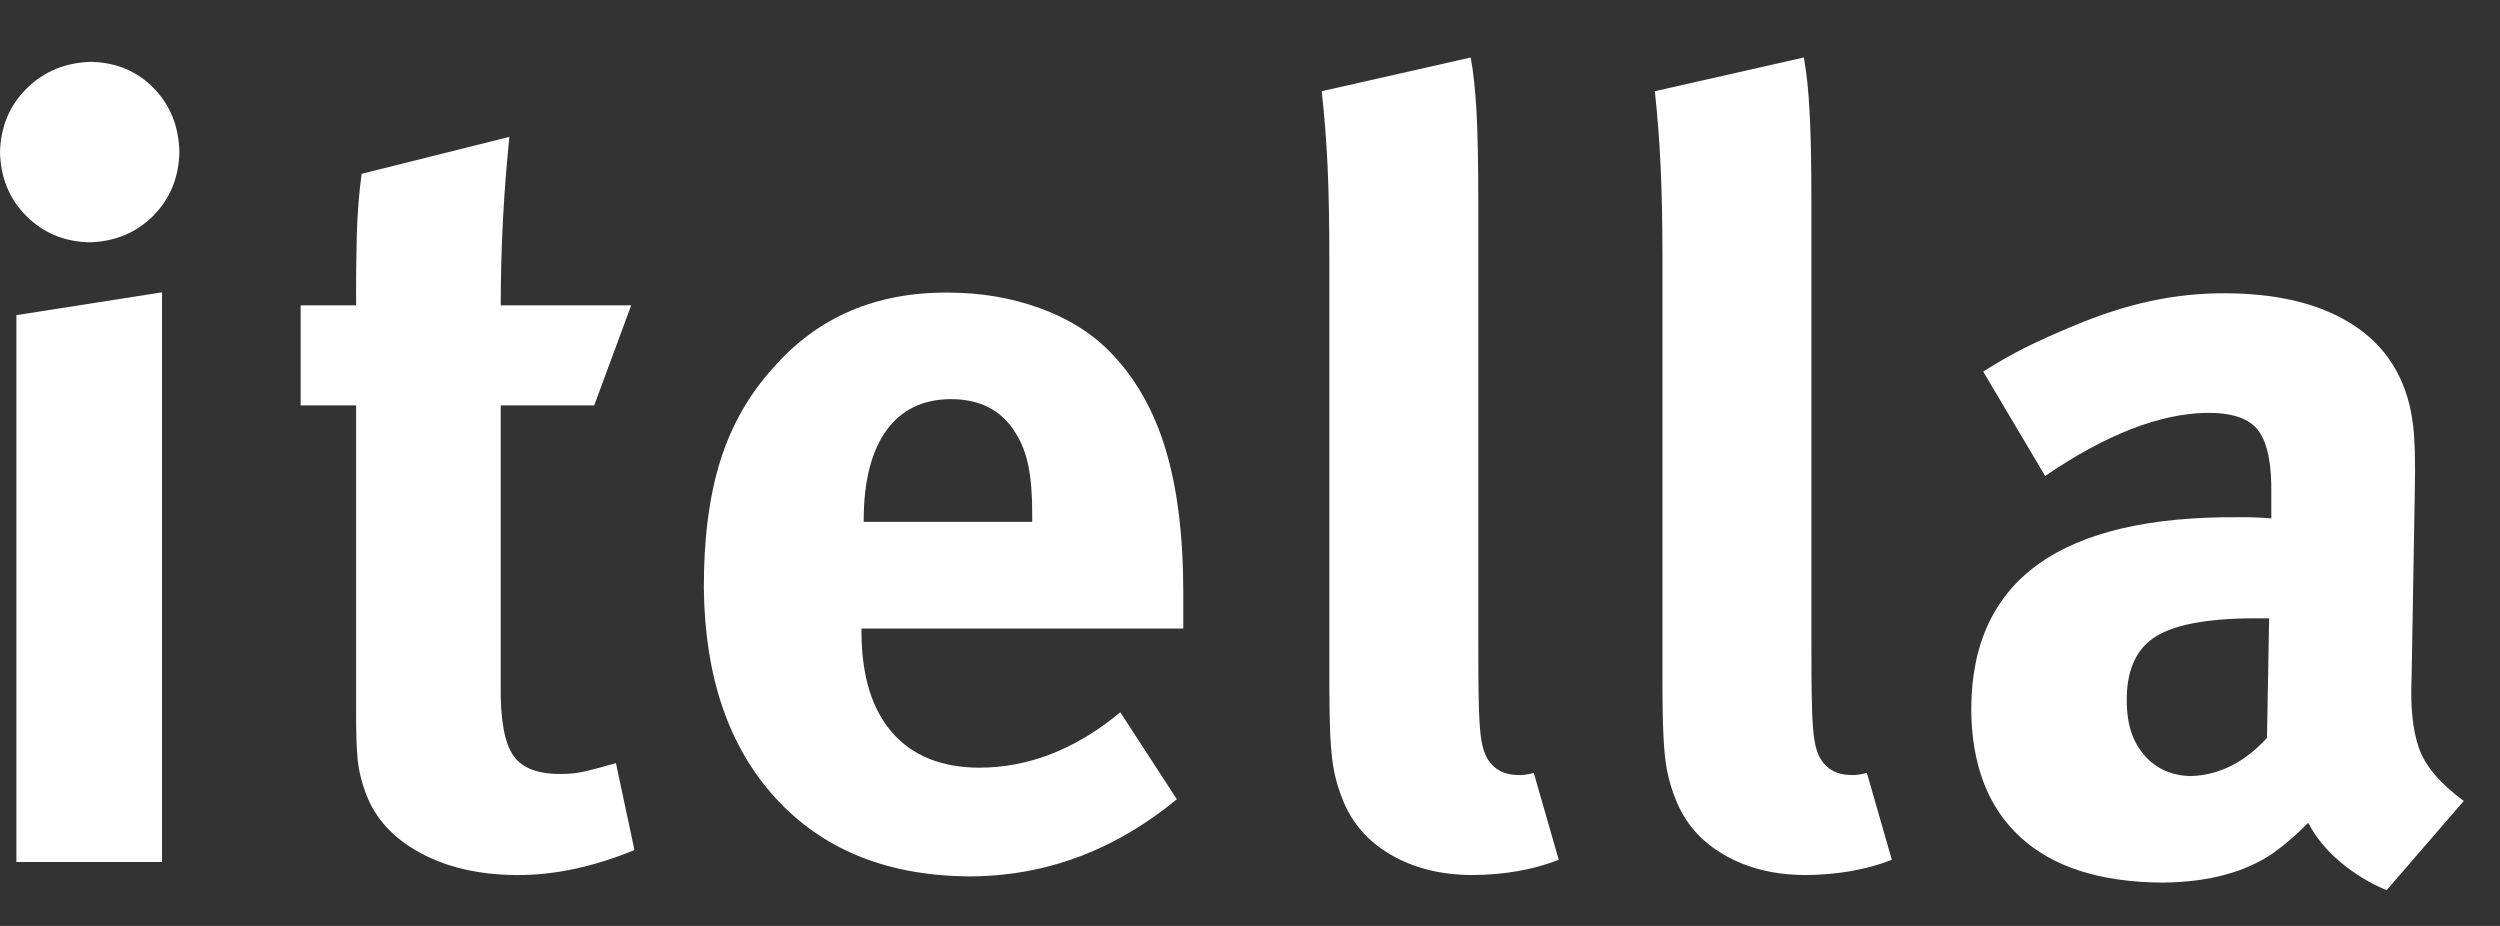
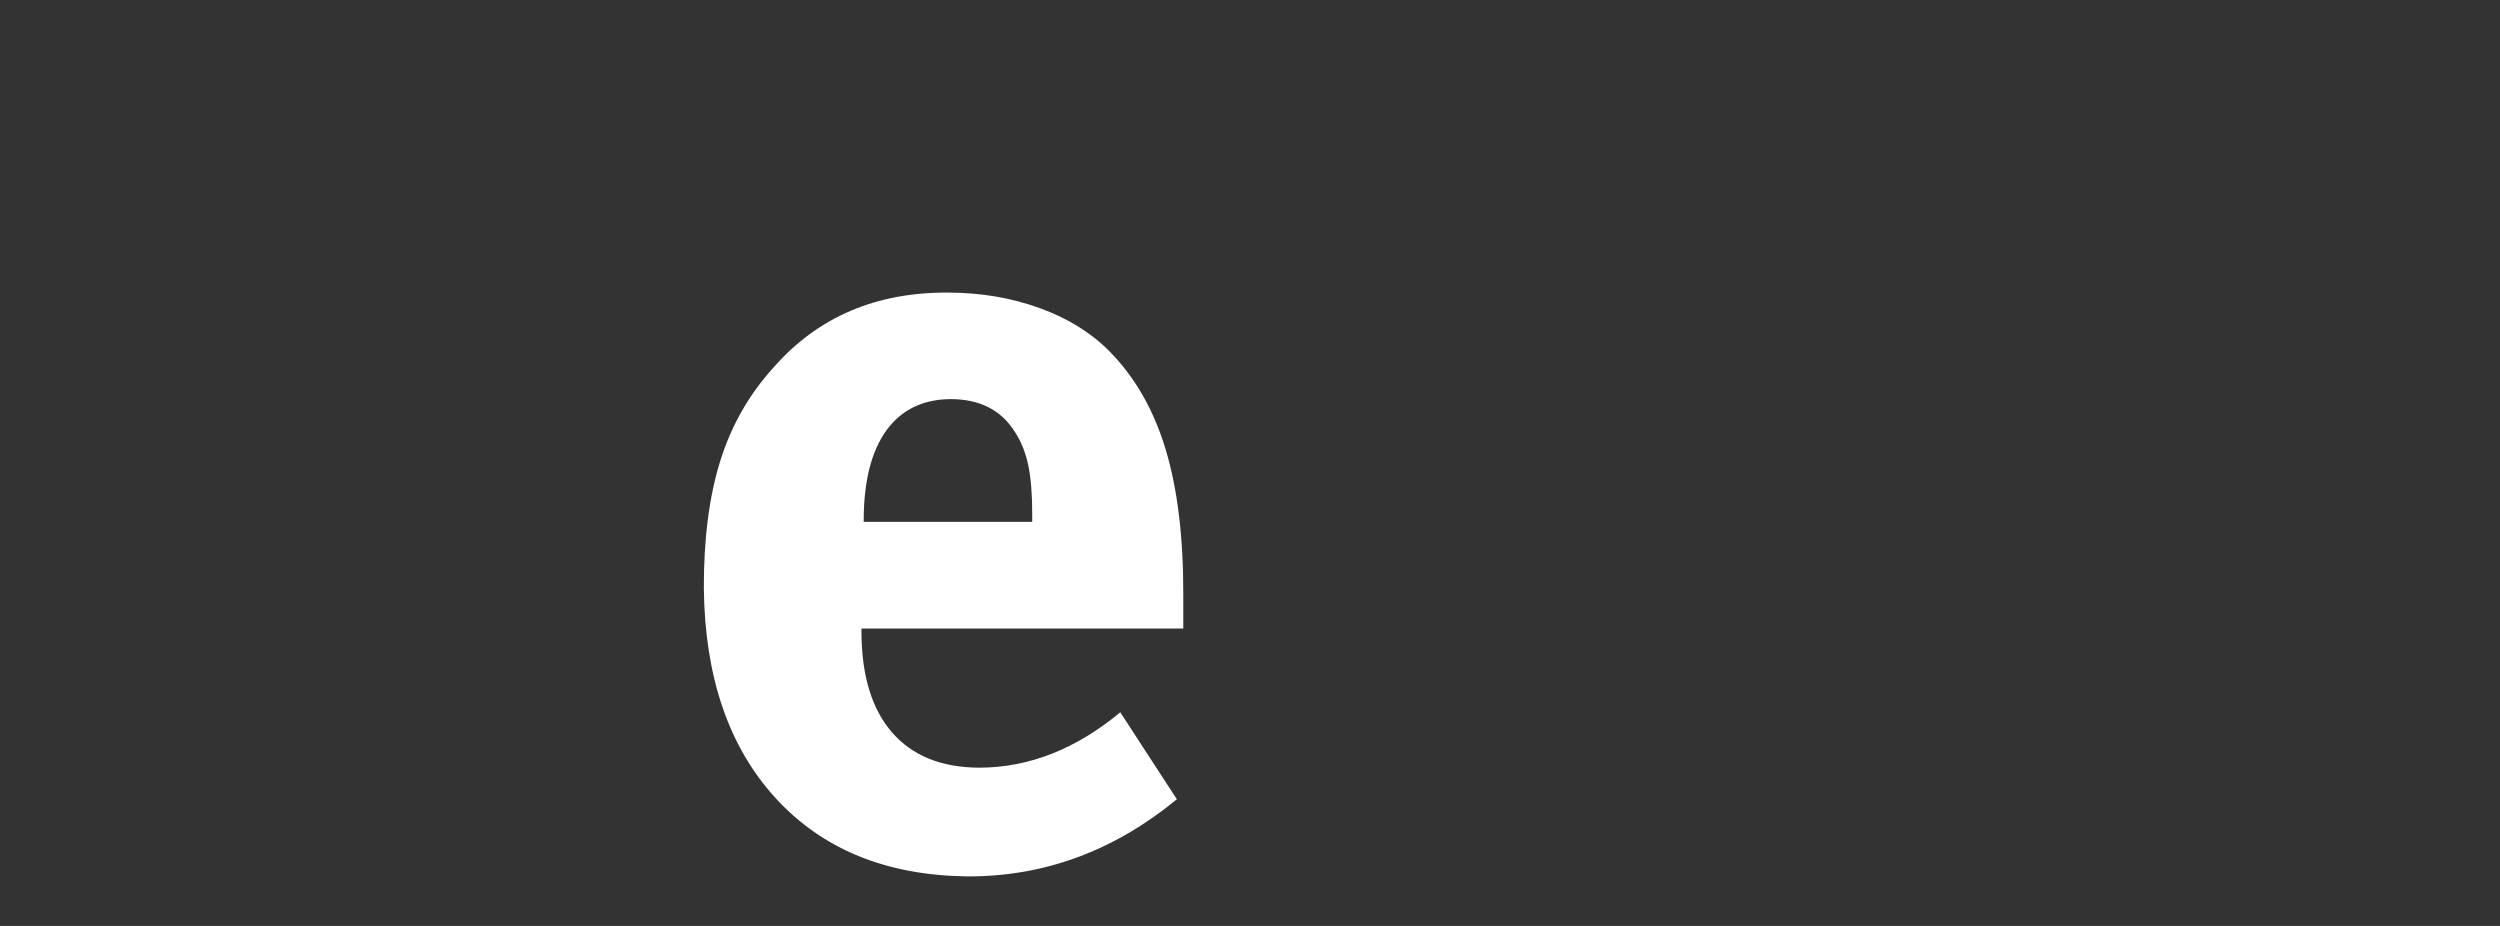
<svg xmlns="http://www.w3.org/2000/svg" width="54px" height="20px" viewBox="0 0 54 20">
  <rect x="0" y="0" width="54" height="20" fill="#333333" stroke="none" />
  <title>logos/itella</title>
  <g id="logos/itella" stroke="none" stroke-width="1" fill="none" fill-rule="evenodd">
    <g id="Itella_logo" transform="translate(-0, 1)" fill="#FFFFFF" fill-rule="nonzero">
-       <path d="M3.875,2.285 C3.862,2.839 3.671,3.298 3.306,3.665 C2.939,4.029 2.48,4.22 1.926,4.234 C1.384,4.22 0.931,4.029 0.568,3.665 C0.202,3.298 0.013,2.839 0,2.285 C0.015,1.731 0.21,1.271 0.582,0.905 C0.955,0.539 1.418,0.35 1.973,0.336 C2.515,0.35 2.964,0.539 3.321,0.905 C3.677,1.271 3.863,1.731 3.875,2.285 Z M3.5,17.619 L0.354,17.619 L0.354,5.807 L3.5,5.314 L3.5,17.619" id="path2766" />
-       <path d="M13.704,17.361 C12.805,17.73 11.951,17.909 11.145,17.901 C10.333,17.894 9.641,17.731 9.066,17.416 C8.491,17.102 8.102,16.676 7.904,16.141 C7.813,15.906 7.754,15.671 7.728,15.433 C7.702,15.194 7.689,14.812 7.692,14.284 L7.692,7.756 L6.494,7.756 L6.494,5.595 L7.692,5.595 C7.689,5.02 7.695,4.51 7.707,4.07 C7.719,3.629 7.753,3.19 7.811,2.754 L11.003,1.956 C10.945,2.514 10.898,3.106 10.865,3.732 C10.831,4.358 10.817,4.979 10.815,5.595 L13.634,5.595 L12.835,7.756 L10.815,7.756 L10.815,13.792 C10.805,14.54 10.897,15.052 11.092,15.326 C11.286,15.602 11.648,15.733 12.177,15.716 C12.313,15.716 12.466,15.7 12.636,15.662 C12.806,15.623 13.029,15.563 13.304,15.483 L13.704,17.361" id="path2770" />
      <path d="M25.559,12.576 L18.608,12.576 L18.608,12.669 C18.613,13.602 18.833,14.319 19.27,14.822 C19.705,15.322 20.33,15.577 21.144,15.582 C22.221,15.582 23.239,15.182 24.198,14.385 L25.42,16.264 C24.061,17.382 22.55,17.938 20.887,17.93 C19.139,17.907 17.761,17.343 16.75,16.236 C15.74,15.13 15.224,13.62 15.203,11.708 C15.2,10.637 15.319,9.72 15.558,8.954 C15.798,8.189 16.181,7.517 16.706,6.94 C17.662,5.848 18.922,5.308 20.488,5.32 C21.19,5.322 21.846,5.433 22.454,5.654 C23.062,5.873 23.565,6.184 23.963,6.587 C24.512,7.142 24.917,7.847 25.175,8.698 C25.434,9.55 25.562,10.6 25.559,11.849 C25.559,12.114 25.559,12.356 25.559,12.576 Z M22.296,10.273 L22.296,10.133 C22.298,9.696 22.269,9.338 22.213,9.062 C22.157,8.786 22.06,8.54 21.919,8.325 C21.623,7.855 21.159,7.621 20.534,7.621 C19.931,7.625 19.469,7.852 19.146,8.297 C18.822,8.747 18.658,9.388 18.656,10.229 L18.656,10.273 L22.296,10.273" id="path2774" />
-       <path d="M33.669,17.572 C33.113,17.788 32.486,17.898 31.789,17.901 C31.113,17.896 30.525,17.748 30.031,17.456 C29.539,17.168 29.193,16.767 28.996,16.257 C28.918,16.063 28.859,15.866 28.818,15.666 C28.777,15.467 28.75,15.204 28.734,14.883 C28.721,14.561 28.713,14.118 28.714,13.556 L28.714,4.587 C28.714,3.813 28.701,3.15 28.676,2.592 C28.649,2.035 28.608,1.494 28.549,0.97 L31.767,0.242 C31.826,0.553 31.866,0.945 31.893,1.416 C31.919,1.886 31.931,2.535 31.931,3.364 L31.931,12.735 C31.93,13.413 31.934,13.926 31.944,14.274 C31.954,14.623 31.974,14.874 32.005,15.031 C32.035,15.185 32.079,15.314 32.143,15.413 C32.283,15.626 32.495,15.736 32.777,15.74 C32.869,15.749 32.988,15.733 33.129,15.694 L33.669,17.572" id="path2778" />
-       <path d="M40.864,17.572 C40.307,17.788 39.681,17.898 38.984,17.901 C38.305,17.896 37.721,17.748 37.227,17.456 C36.733,17.168 36.388,16.767 36.191,16.257 C36.112,16.063 36.054,15.866 36.013,15.666 C35.972,15.467 35.944,15.204 35.93,14.883 C35.914,14.561 35.908,14.118 35.909,13.556 L35.909,4.587 C35.909,3.813 35.896,3.15 35.869,2.592 C35.844,2.035 35.802,1.494 35.744,0.97 L38.962,0.242 C39.021,0.553 39.063,0.945 39.087,1.416 C39.114,1.886 39.126,2.535 39.126,3.364 L39.126,12.735 C39.125,13.413 39.129,13.926 39.139,14.274 C39.148,14.623 39.169,14.874 39.199,15.031 C39.228,15.185 39.273,15.314 39.336,15.413 C39.478,15.626 39.689,15.736 39.97,15.74 C40.064,15.749 40.182,15.733 40.324,15.694 L40.864,17.572" id="path2782" />
-       <path d="M53.217,16.301 L51.55,18.229 C51.178,18.071 50.845,17.868 50.544,17.614 C50.246,17.361 50.016,17.081 49.858,16.772 C49.617,17.018 49.373,17.229 49.13,17.406 C48.523,17.834 47.718,18.055 46.711,18.064 C45.369,18.056 44.344,17.73 43.64,17.083 C42.937,16.436 42.583,15.512 42.579,14.306 C42.591,11.52 44.516,10.142 48.356,10.172 C48.578,10.169 48.815,10.177 49.06,10.197 L49.06,9.703 C49.073,9.044 48.983,8.579 48.787,8.309 C48.593,8.039 48.212,7.91 47.652,7.918 C46.634,7.939 45.476,8.392 44.175,9.281 L42.837,7.026 C43.142,6.832 43.441,6.661 43.732,6.515 C44.023,6.368 44.375,6.211 44.785,6.04 C45.368,5.795 45.925,5.615 46.457,5.502 C46.988,5.388 47.529,5.332 48.073,5.335 C49.089,5.339 49.929,5.519 50.593,5.879 C51.256,6.237 51.708,6.752 51.948,7.425 C52.031,7.651 52.091,7.91 52.125,8.206 C52.16,8.501 52.173,8.959 52.16,9.586 L52.091,13.625 C52.061,14.261 52.114,14.773 52.249,15.157 C52.382,15.542 52.705,15.923 53.217,16.301 Z M49.013,12.356 L48.871,12.356 C47.794,12.344 47.031,12.469 46.586,12.735 C46.14,13.001 45.922,13.486 45.938,14.188 C45.945,14.664 46.076,15.045 46.33,15.327 C46.585,15.611 46.915,15.755 47.322,15.763 C47.93,15.744 48.477,15.473 48.967,14.939 L49.013,12.356" id="path2786" />
    </g>
  </g>
</svg>